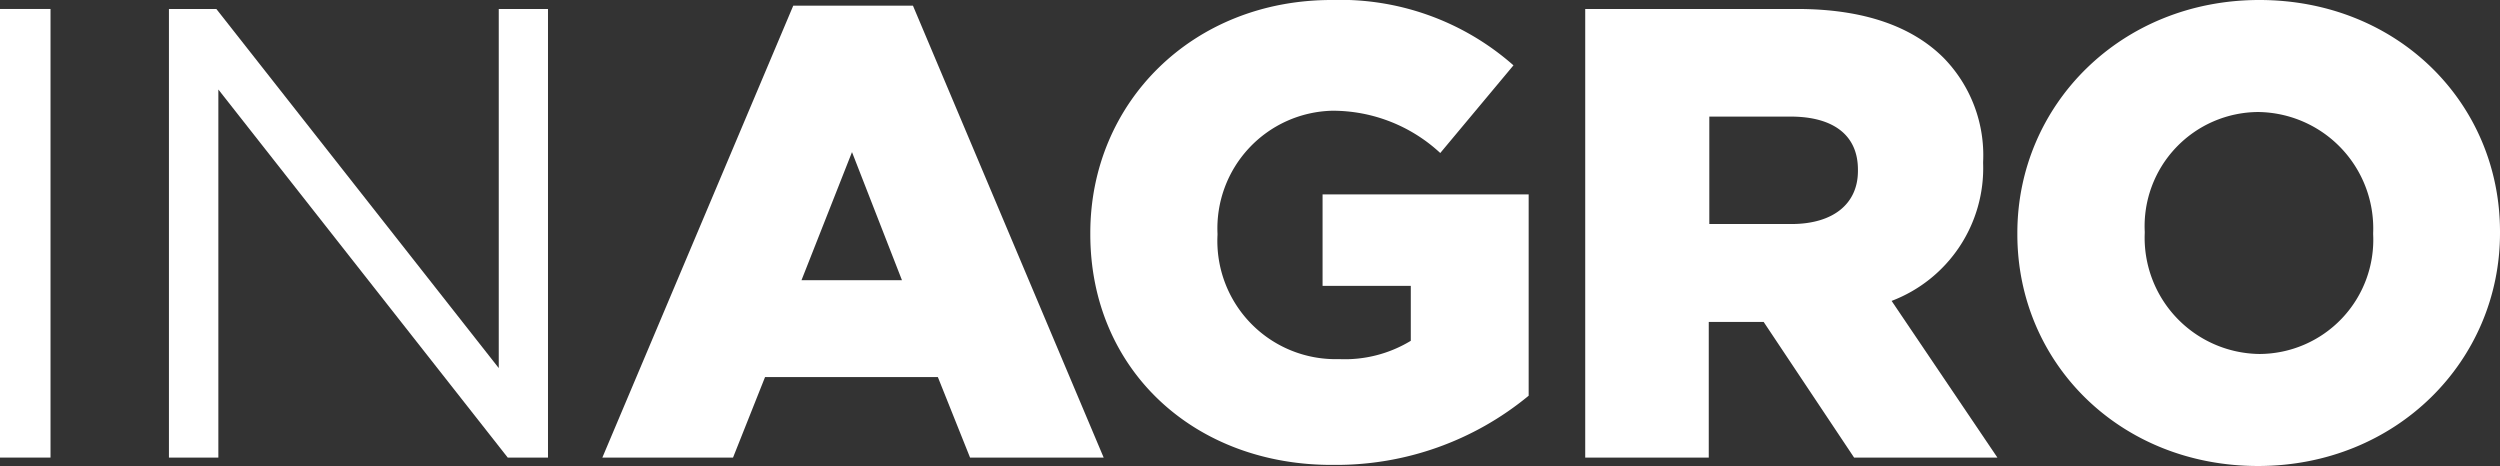
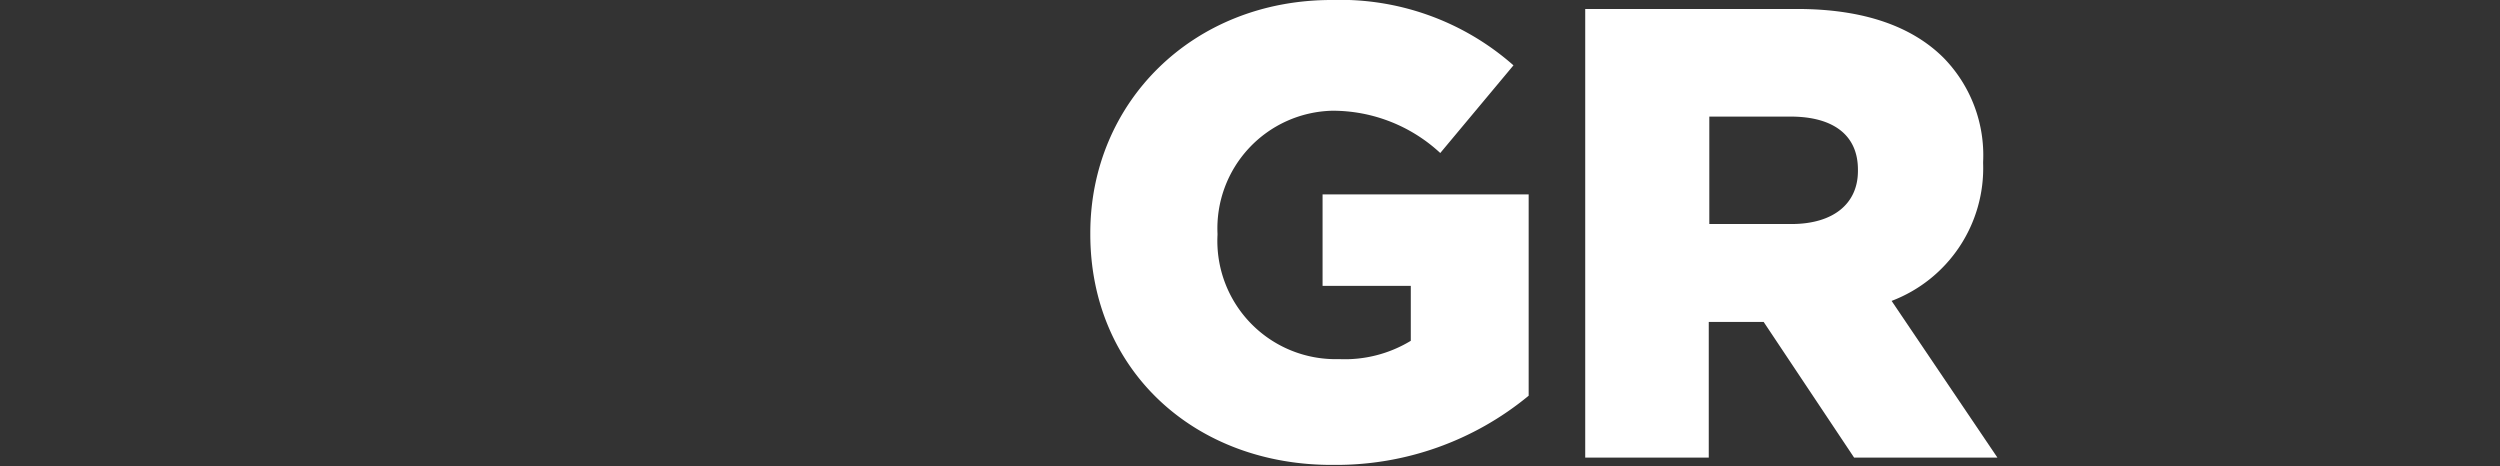
<svg xmlns="http://www.w3.org/2000/svg" viewBox="0 0 136.59 25.46">
  <rect x="0" y="0" width="136.59" height="25.46" fill="#333333" stroke="none" />
  <defs>
    <style>.cls-1{fill:#fff;}</style>
  </defs>
  <g id="Capa_2" data-name="Capa 2">
    <g id="Capa_1-2" data-name="Capa 1">
-       <path class="cls-1" d="M2.76.49V25H0V.49Z" />
-       <path class="cls-1" d="M27.25.49h2.69V25h-2.2L11.93,4.89V25H9.23V.49h2.59L27.25,20.11Z" />
-       <path class="cls-1" d="M43.34.31h6.54L60.3,25H53L51.24,20.6H41.8L40.05,25H32.91Zm5.94,15-2.73-7-2.76,7Z" />
      <path class="cls-1" d="M59.57,12.8v-.07C59.57,5.6,65.16,0,72.75,0a14.3,14.3,0,0,1,9.94,3.57l-4,4.79a8.64,8.64,0,0,0-5.91-2.31,6.43,6.43,0,0,0-6.26,6.72v.06a6.46,6.46,0,0,0,6.64,6.79,6.94,6.94,0,0,0,3.92-1v-3H72.26v-5H83.52v11a16.5,16.5,0,0,1-10.63,3.78C65.27,25.46,59.57,20.21,59.57,12.8Z" />
      <path class="cls-1" d="M86.61.49H98.18c3.74,0,6.33,1,8,2.66a7.61,7.61,0,0,1,2.17,5.7v.07a7.76,7.76,0,0,1-5,7.52L109.13,25H101.3l-4.94-7.41h-3V25H86.61ZM97.87,12.24c2.31,0,3.64-1.12,3.64-2.9V9.27c0-1.93-1.4-2.9-3.68-2.9H93.39v5.87Z" />
-       <path class="cls-1" d="M110.22,12.8v-.07c0-7,5.66-12.73,13.22-12.73s13.15,5.63,13.15,12.66v.07c0,7-5.67,12.73-13.22,12.73S110.22,19.83,110.22,12.8Zm19.44,0v-.07a6.36,6.36,0,0,0-6.29-6.61,6.24,6.24,0,0,0-6.19,6.54v.07a6.35,6.35,0,0,0,6.26,6.61A6.24,6.24,0,0,0,129.66,12.8Z" />
    </g>
  </g>
</svg>